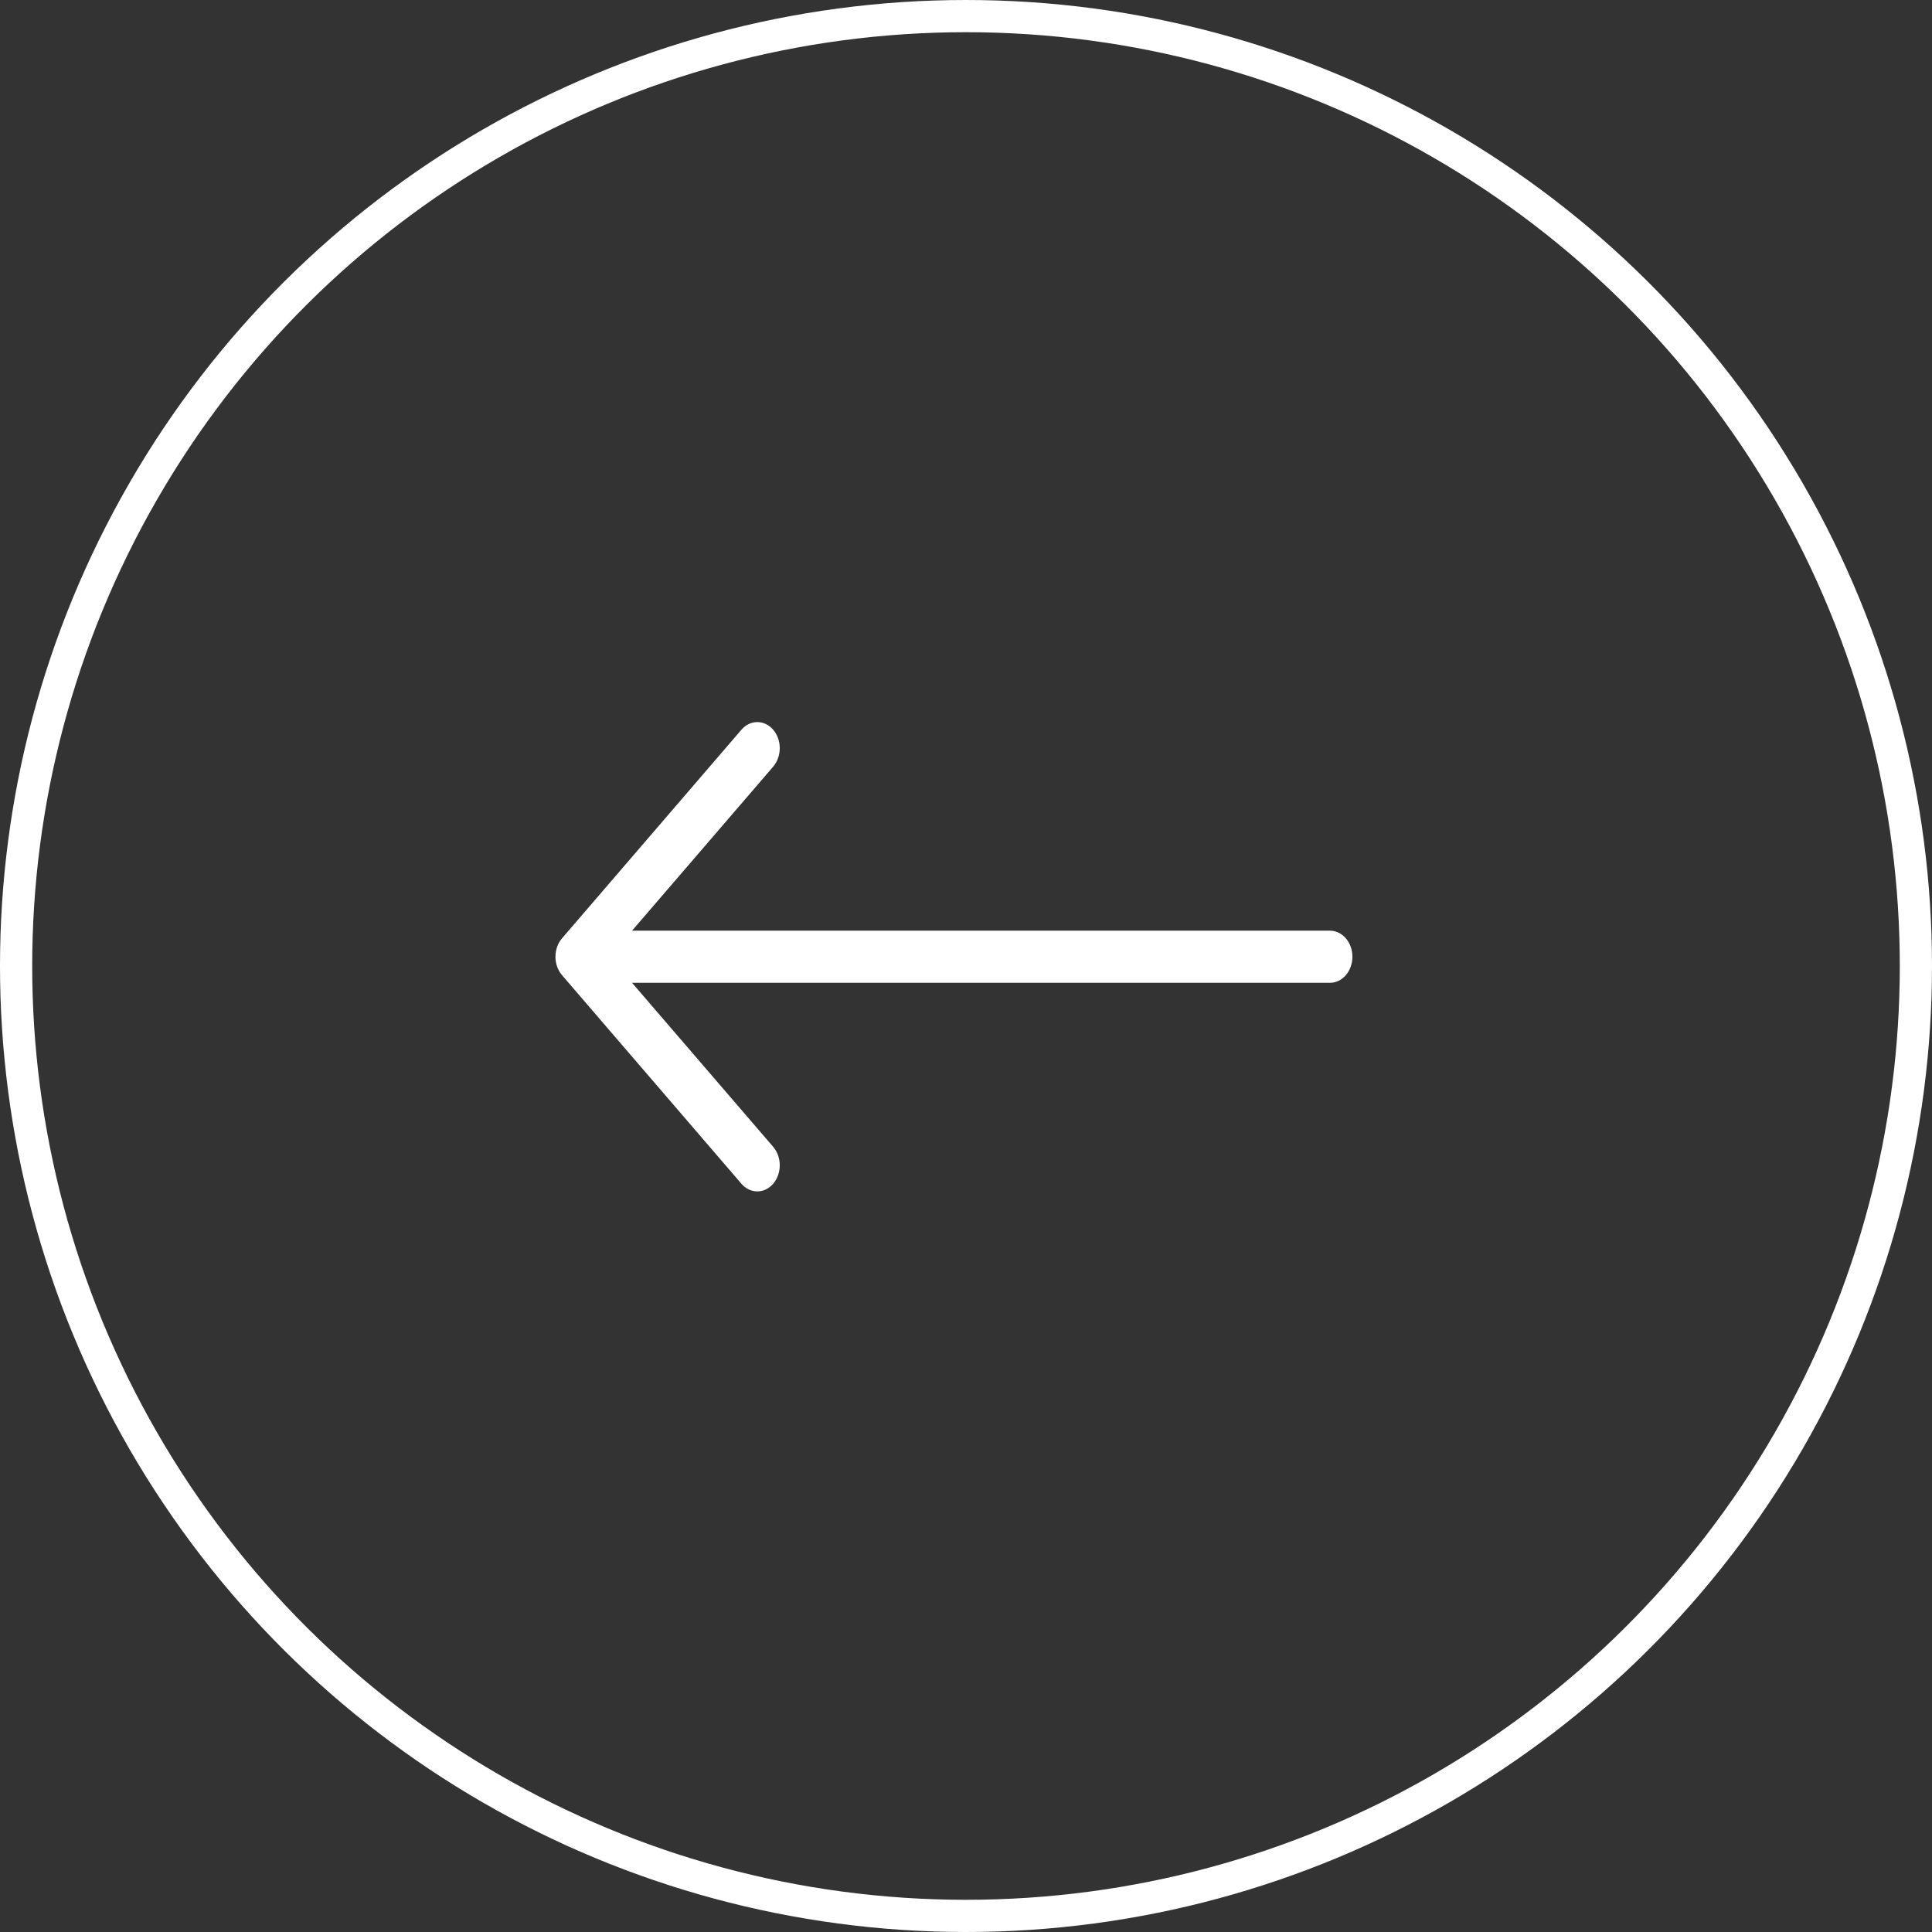
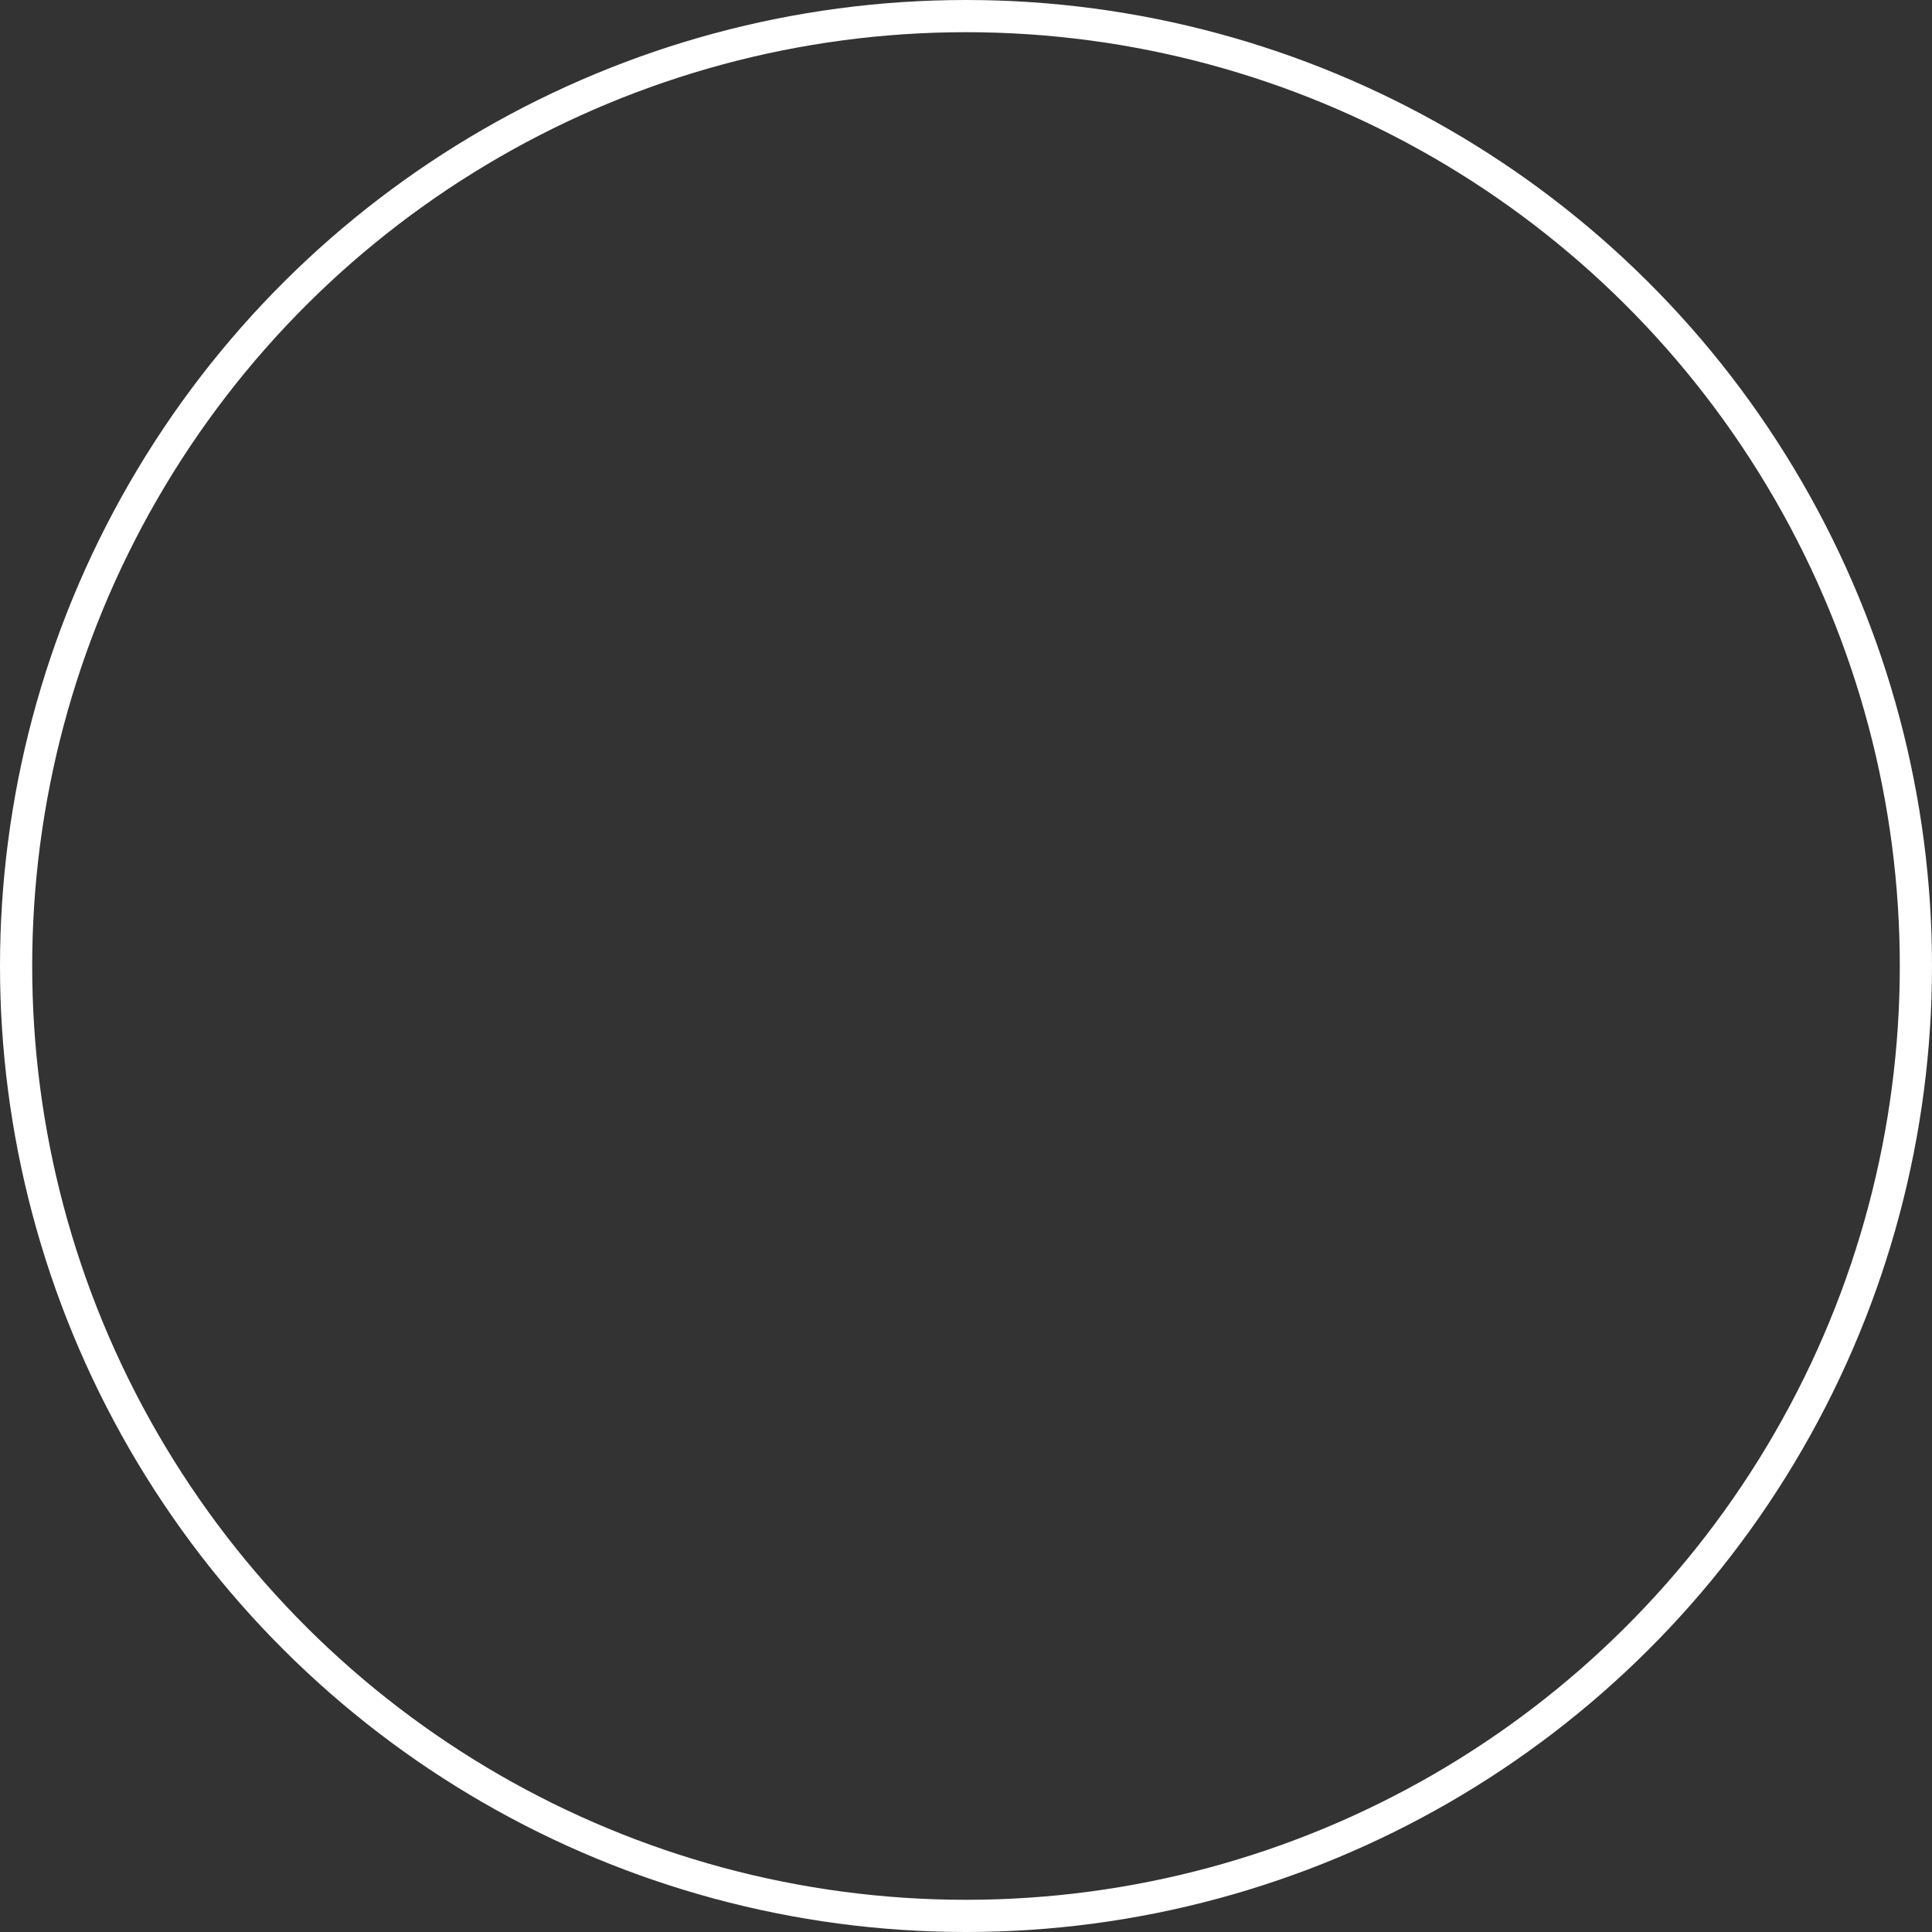
<svg xmlns="http://www.w3.org/2000/svg" width="60" height="60" viewBox="0 0 60 60" fill="none">
  <rect x="0" y="0" width="60" height="60" fill="#333333" stroke="none" />
  <circle cx="30" cy="30" r="29.5" transform="rotate(90 30 30)" stroke="white" />
-   <path fill-rule="evenodd" clip-rule="evenodd" d="M42 29.712C42 29.927 41.927 30.133 41.796 30.285C41.665 30.437 41.488 30.522 41.304 30.522L19.629 30.522L24.012 35.616C24.142 35.768 24.216 35.974 24.216 36.189C24.216 36.404 24.142 36.61 24.012 36.763C23.881 36.914 23.704 37 23.519 37C23.334 37 23.156 36.914 23.026 36.763L17.455 30.286C17.39 30.21 17.338 30.121 17.303 30.023C17.268 29.924 17.25 29.819 17.25 29.712C17.25 29.606 17.268 29.5 17.303 29.402C17.338 29.304 17.39 29.214 17.455 29.139L23.026 22.662C23.156 22.51 23.334 22.425 23.519 22.425C23.704 22.425 23.881 22.51 24.012 22.662C24.142 22.814 24.216 23.02 24.216 23.235C24.216 23.45 24.142 23.657 24.012 23.809L19.629 28.903L41.304 28.903C41.488 28.903 41.665 28.988 41.796 29.14C41.927 29.292 42 29.498 42 29.712Z" fill="white" />
</svg>